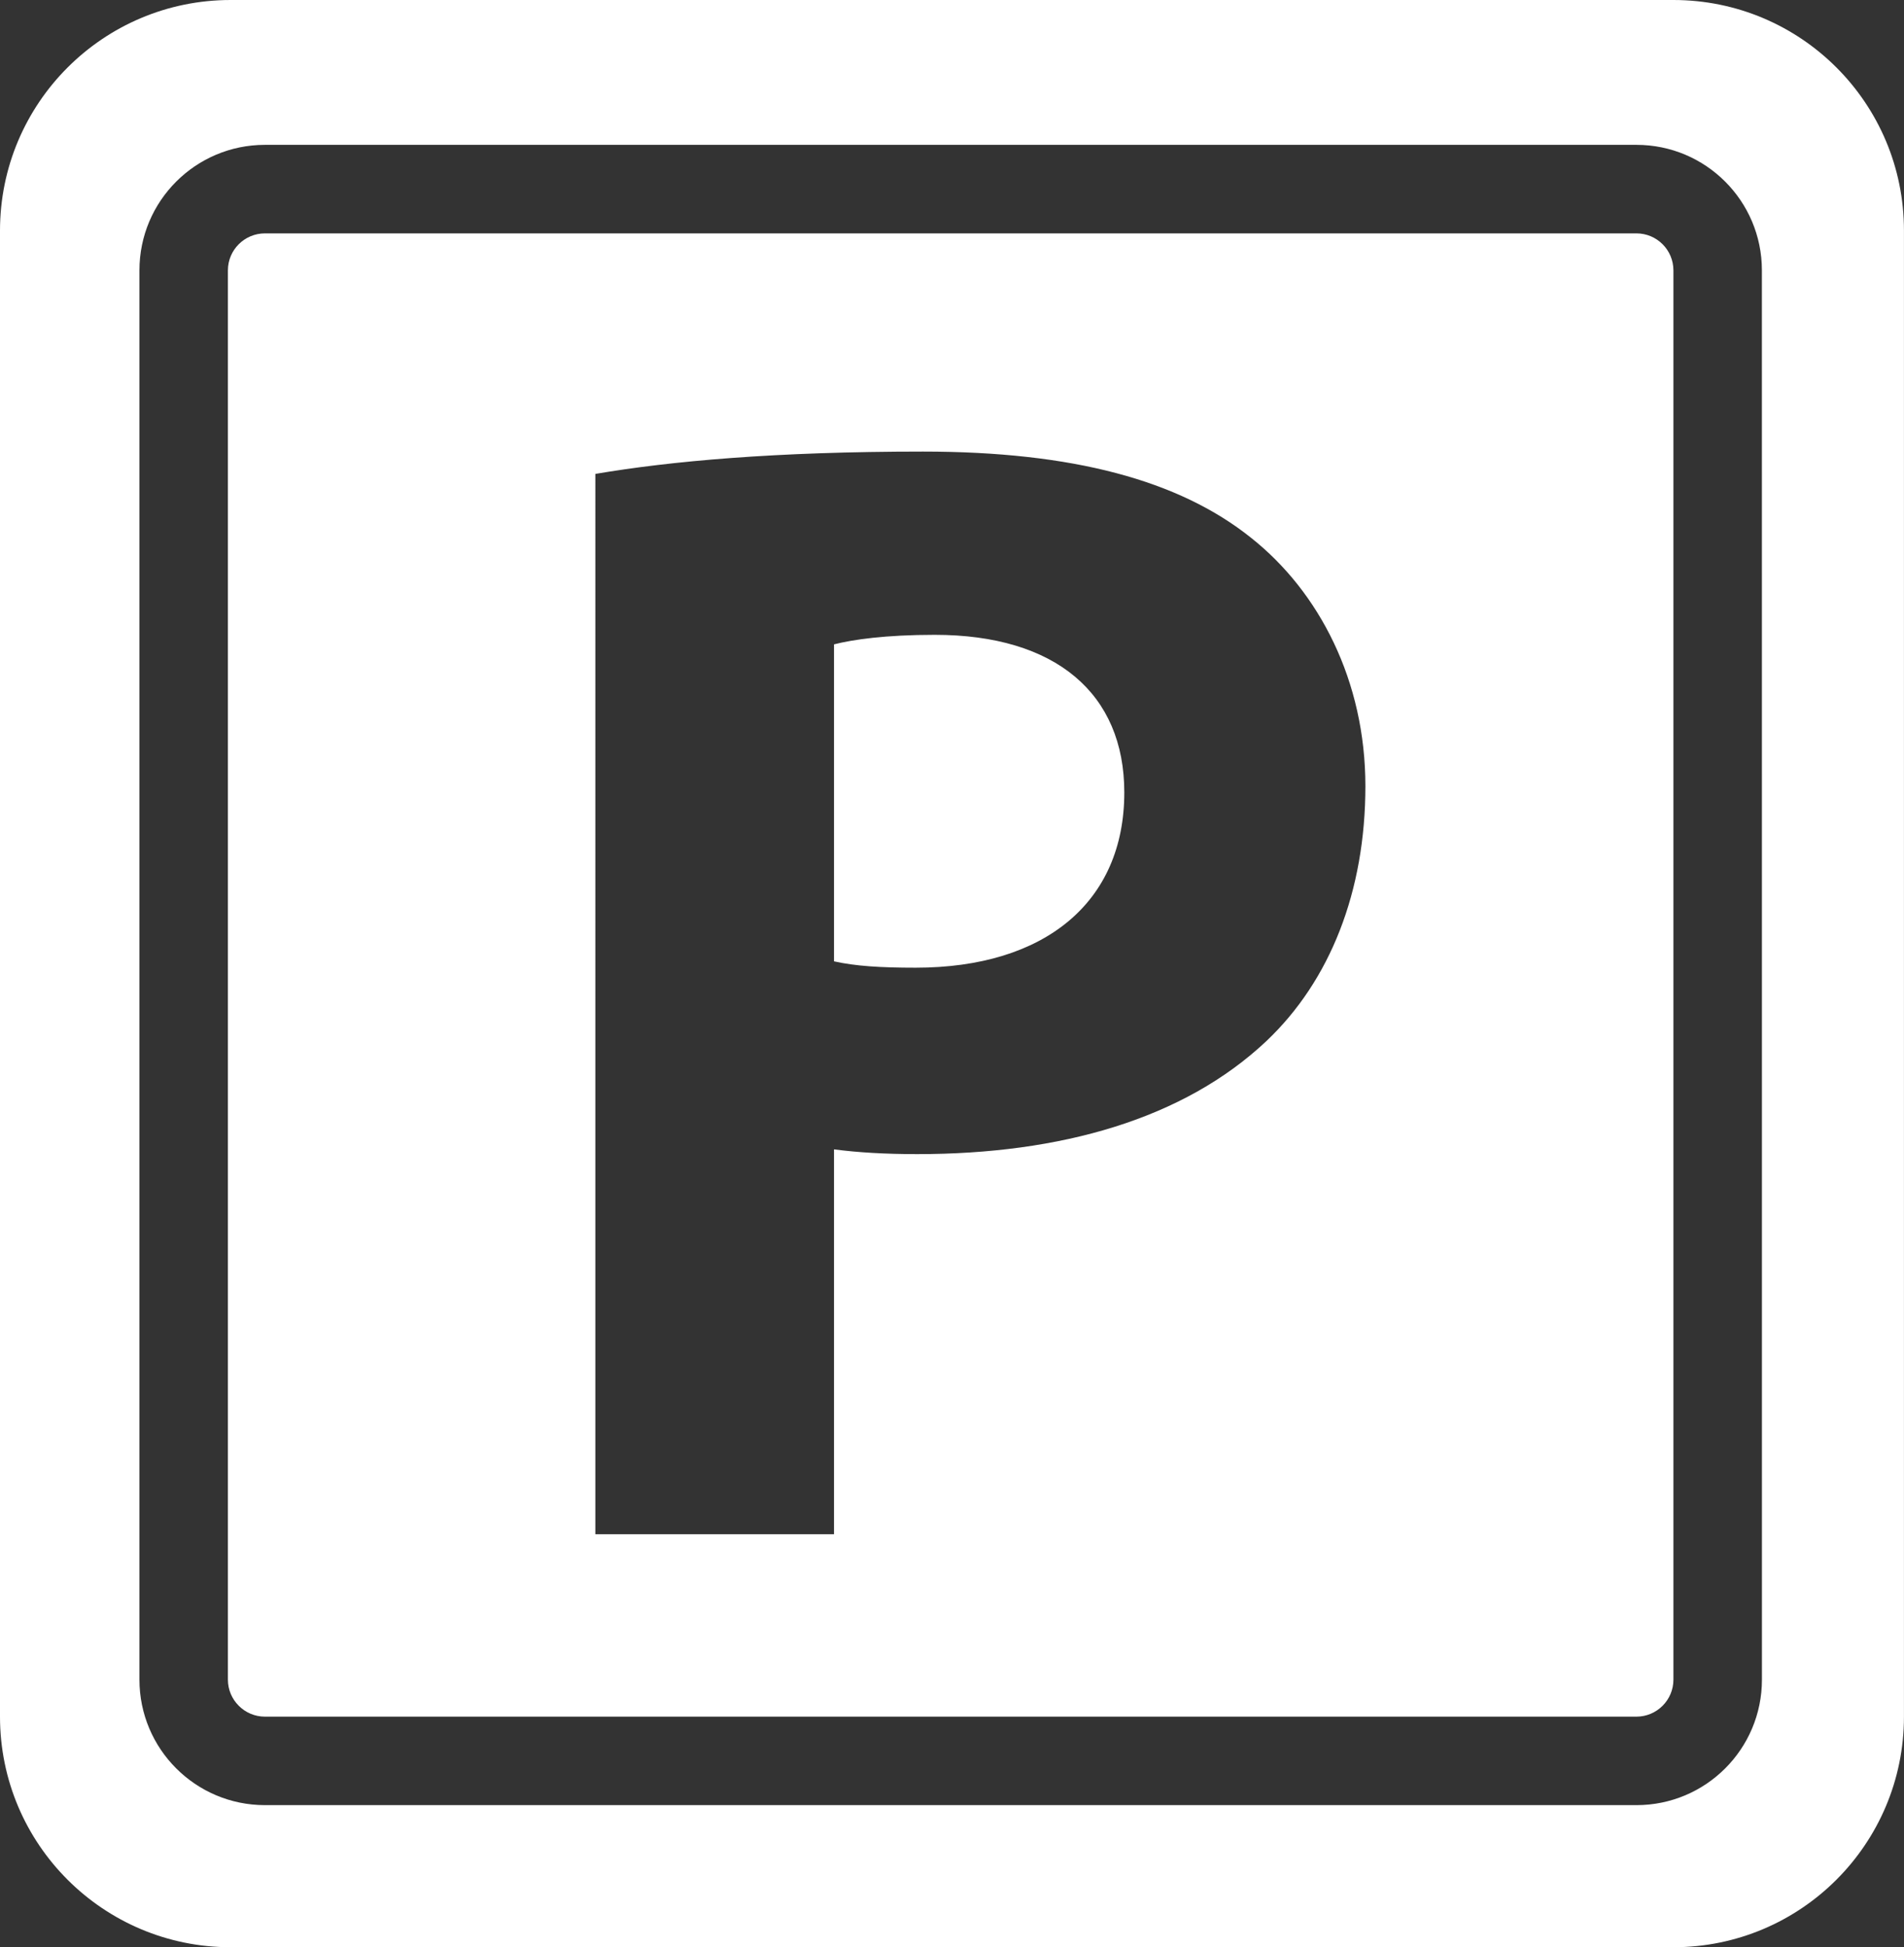
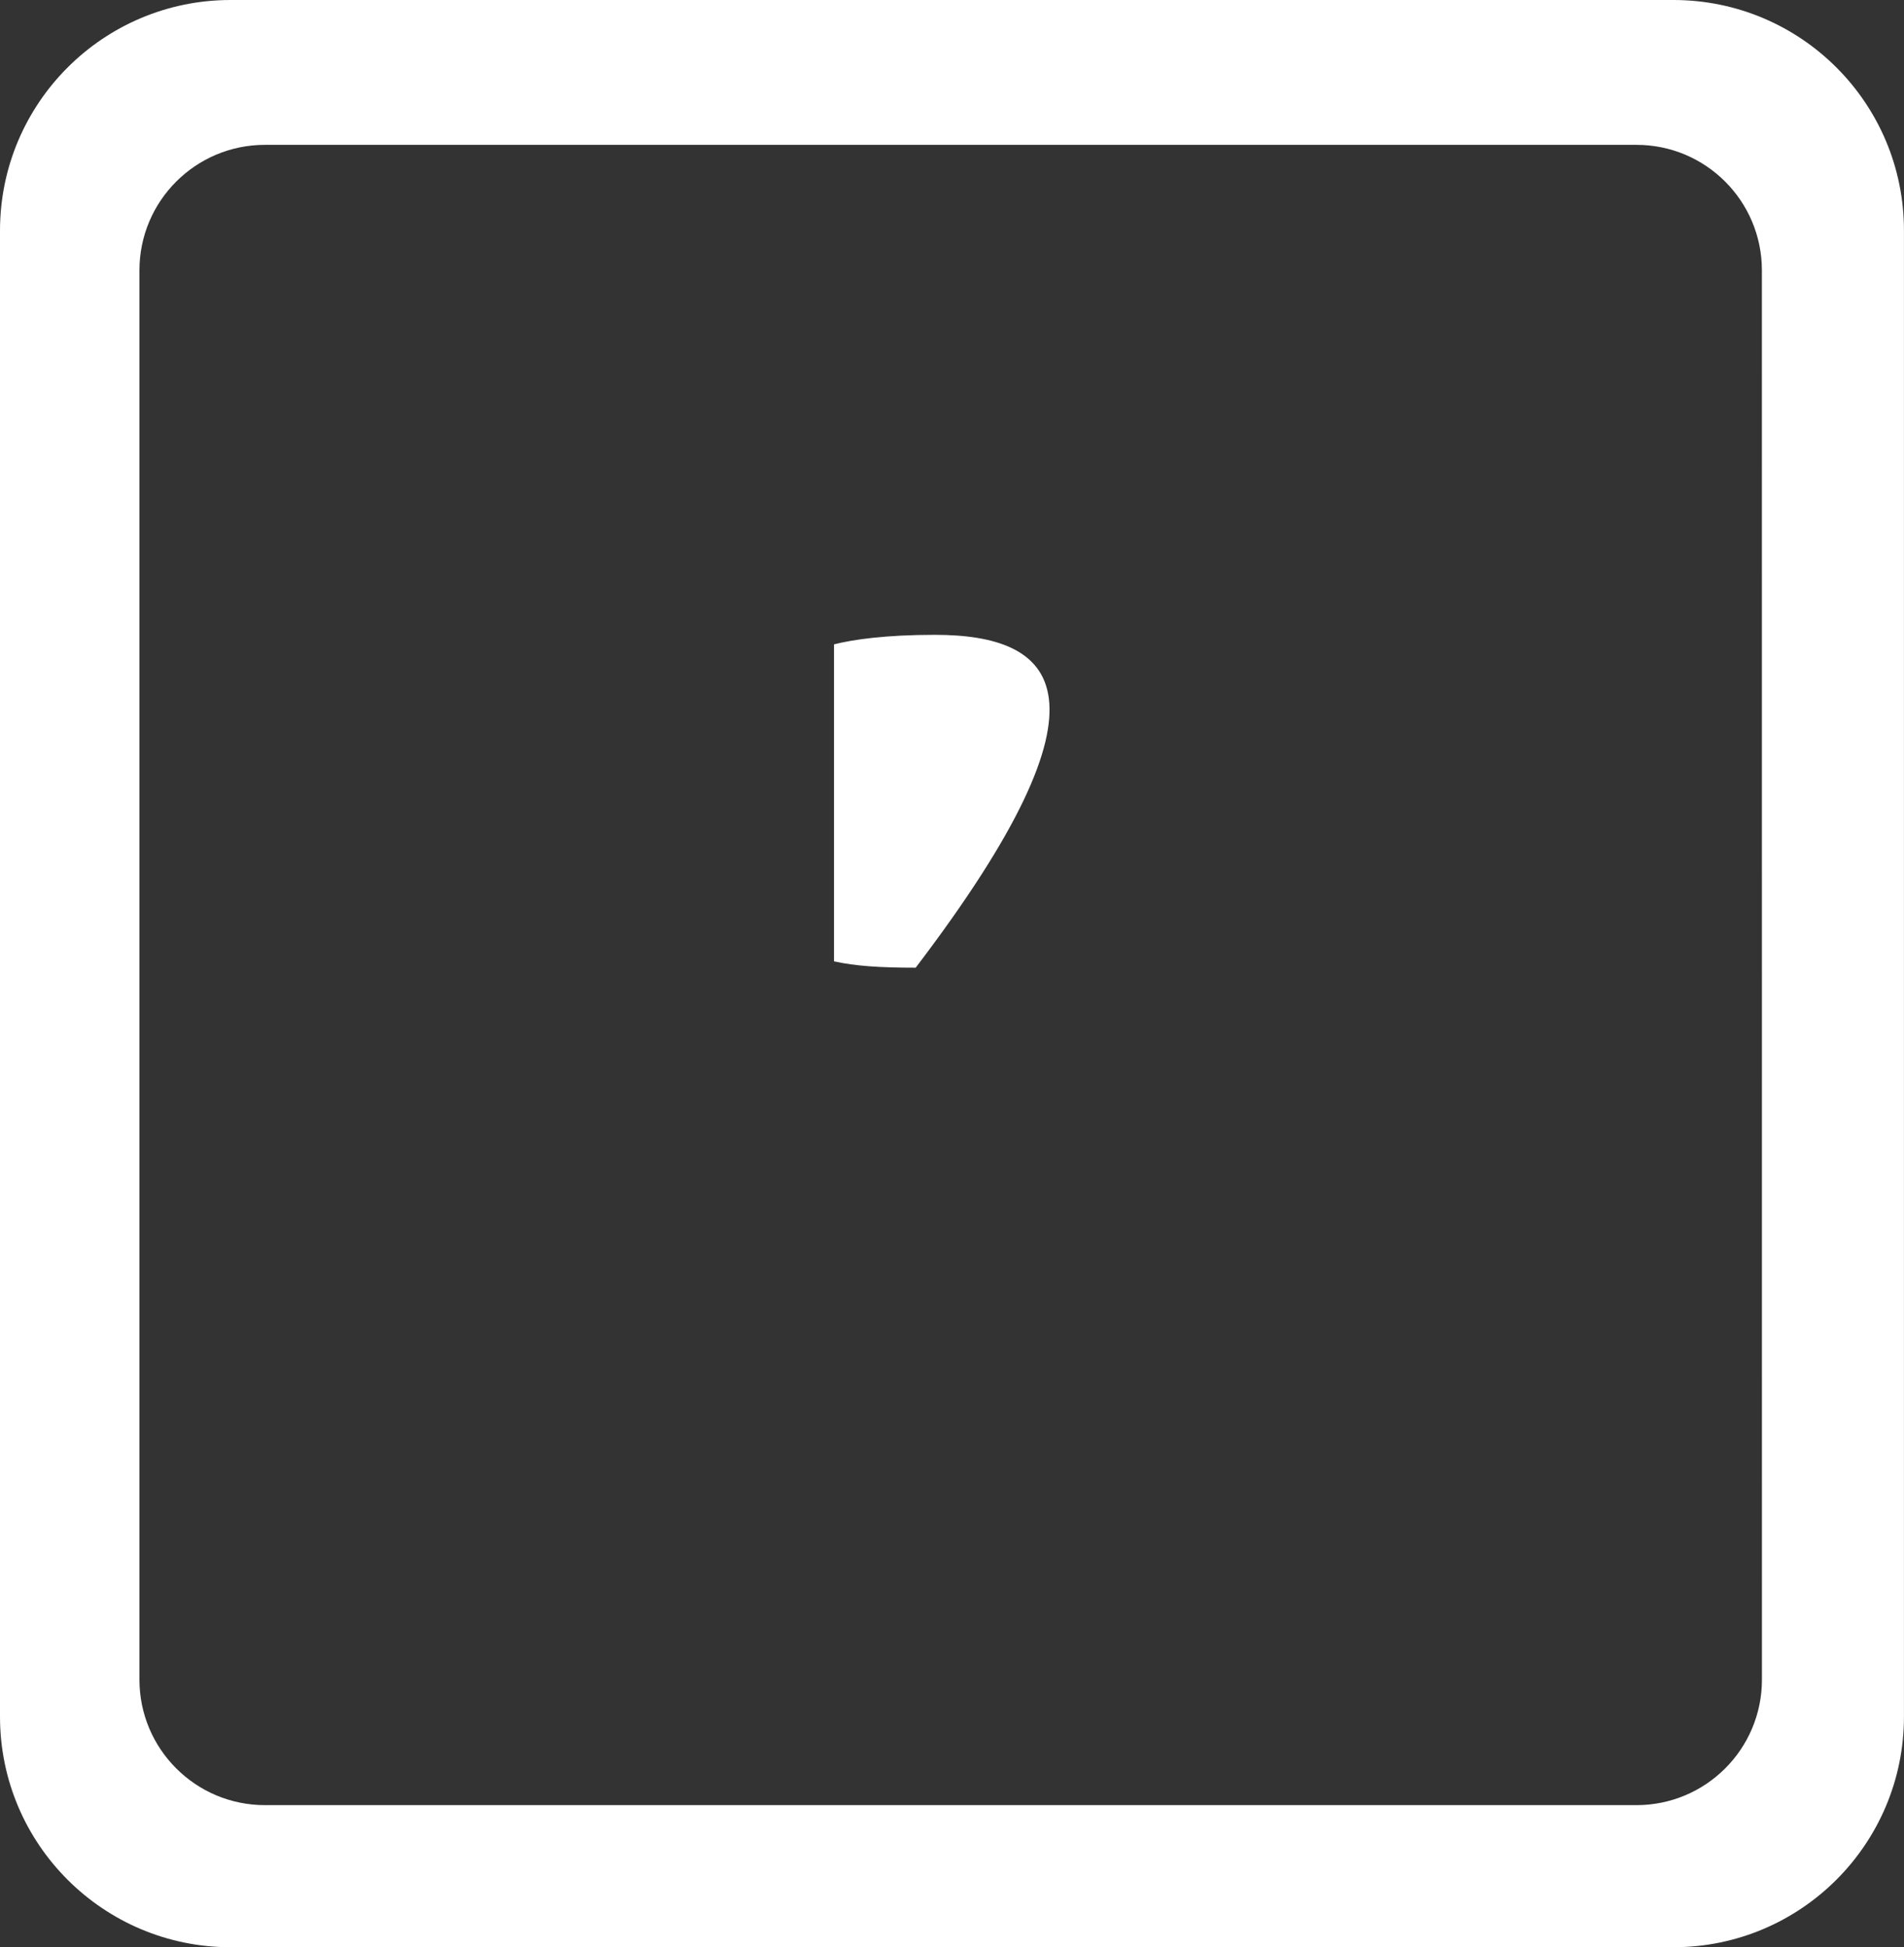
<svg xmlns="http://www.w3.org/2000/svg" version="1.1" id="Capa_1" x="0px" y="0px" width="44.937px" height="45.95px" viewBox="0.506 0 44.937 45.95" xml:space="preserve">
  <rect x="0.506" y="0" width="44.937" height="45.95" fill="#333333" stroke="none" />
  <g>
    <g>
-       <path fill="#FFFFFF" d="M22.568,14.98c-1.166,0-1.935,0.112-2.378,0.225v7.48c0.506,0.113,1.1,0.15,1.927,0.15    c3.045,0,4.924-1.542,4.924-4.134C27.042,16.37,25.424,14.98,22.568,14.98z" />
+       <path fill="#FFFFFF" d="M22.568,14.98c-1.166,0-1.935,0.112-2.378,0.225v7.48c0.506,0.113,1.1,0.15,1.927,0.15    C27.042,16.37,25.424,14.98,22.568,14.98z" />
      <path fill="#FFFFFF" d="M40,0H5.949C2.942,0,0.506,2.437,0.506,5.443v35.065c0,3.006,2.437,5.441,5.443,5.441H40    c3.008,0,5.442-2.437,5.442-5.441V5.443C45.444,2.436,43.008,0,40,0z M42.09,39.635c0,1.637-1.326,2.961-2.961,2.961H6.759    c-1.636,0-2.962-1.326-2.962-2.961V6.379c0-1.635,1.326-2.961,2.962-2.961h32.369c1.637,0,2.961,1.326,2.961,2.961L42.09,39.635    L42.09,39.635z" />
-       <path fill="#FFFFFF" d="M39.127,5.507H6.759c-0.482,0-0.874,0.39-0.874,0.873v33.255c0,0.48,0.391,0.873,0.874,0.873h32.369    c0.481,0,0.873-0.391,0.873-0.873V6.379C40,5.897,39.61,5.507,39.127,5.507z M30.395,24.566c-1.953,1.841-4.857,2.668-8.241,2.668    c-0.751,0-1.394-0.038-1.964-0.112v9.082h-5.633V11.183c1.772-0.301,4.236-0.527,7.732-0.527c3.534,0,6.045,0.677,7.739,2.031    c1.615,1.277,2.703,3.383,2.703,5.863C32.731,21.033,31.901,23.139,30.395,24.566z" />
    </g>
  </g>
</svg>